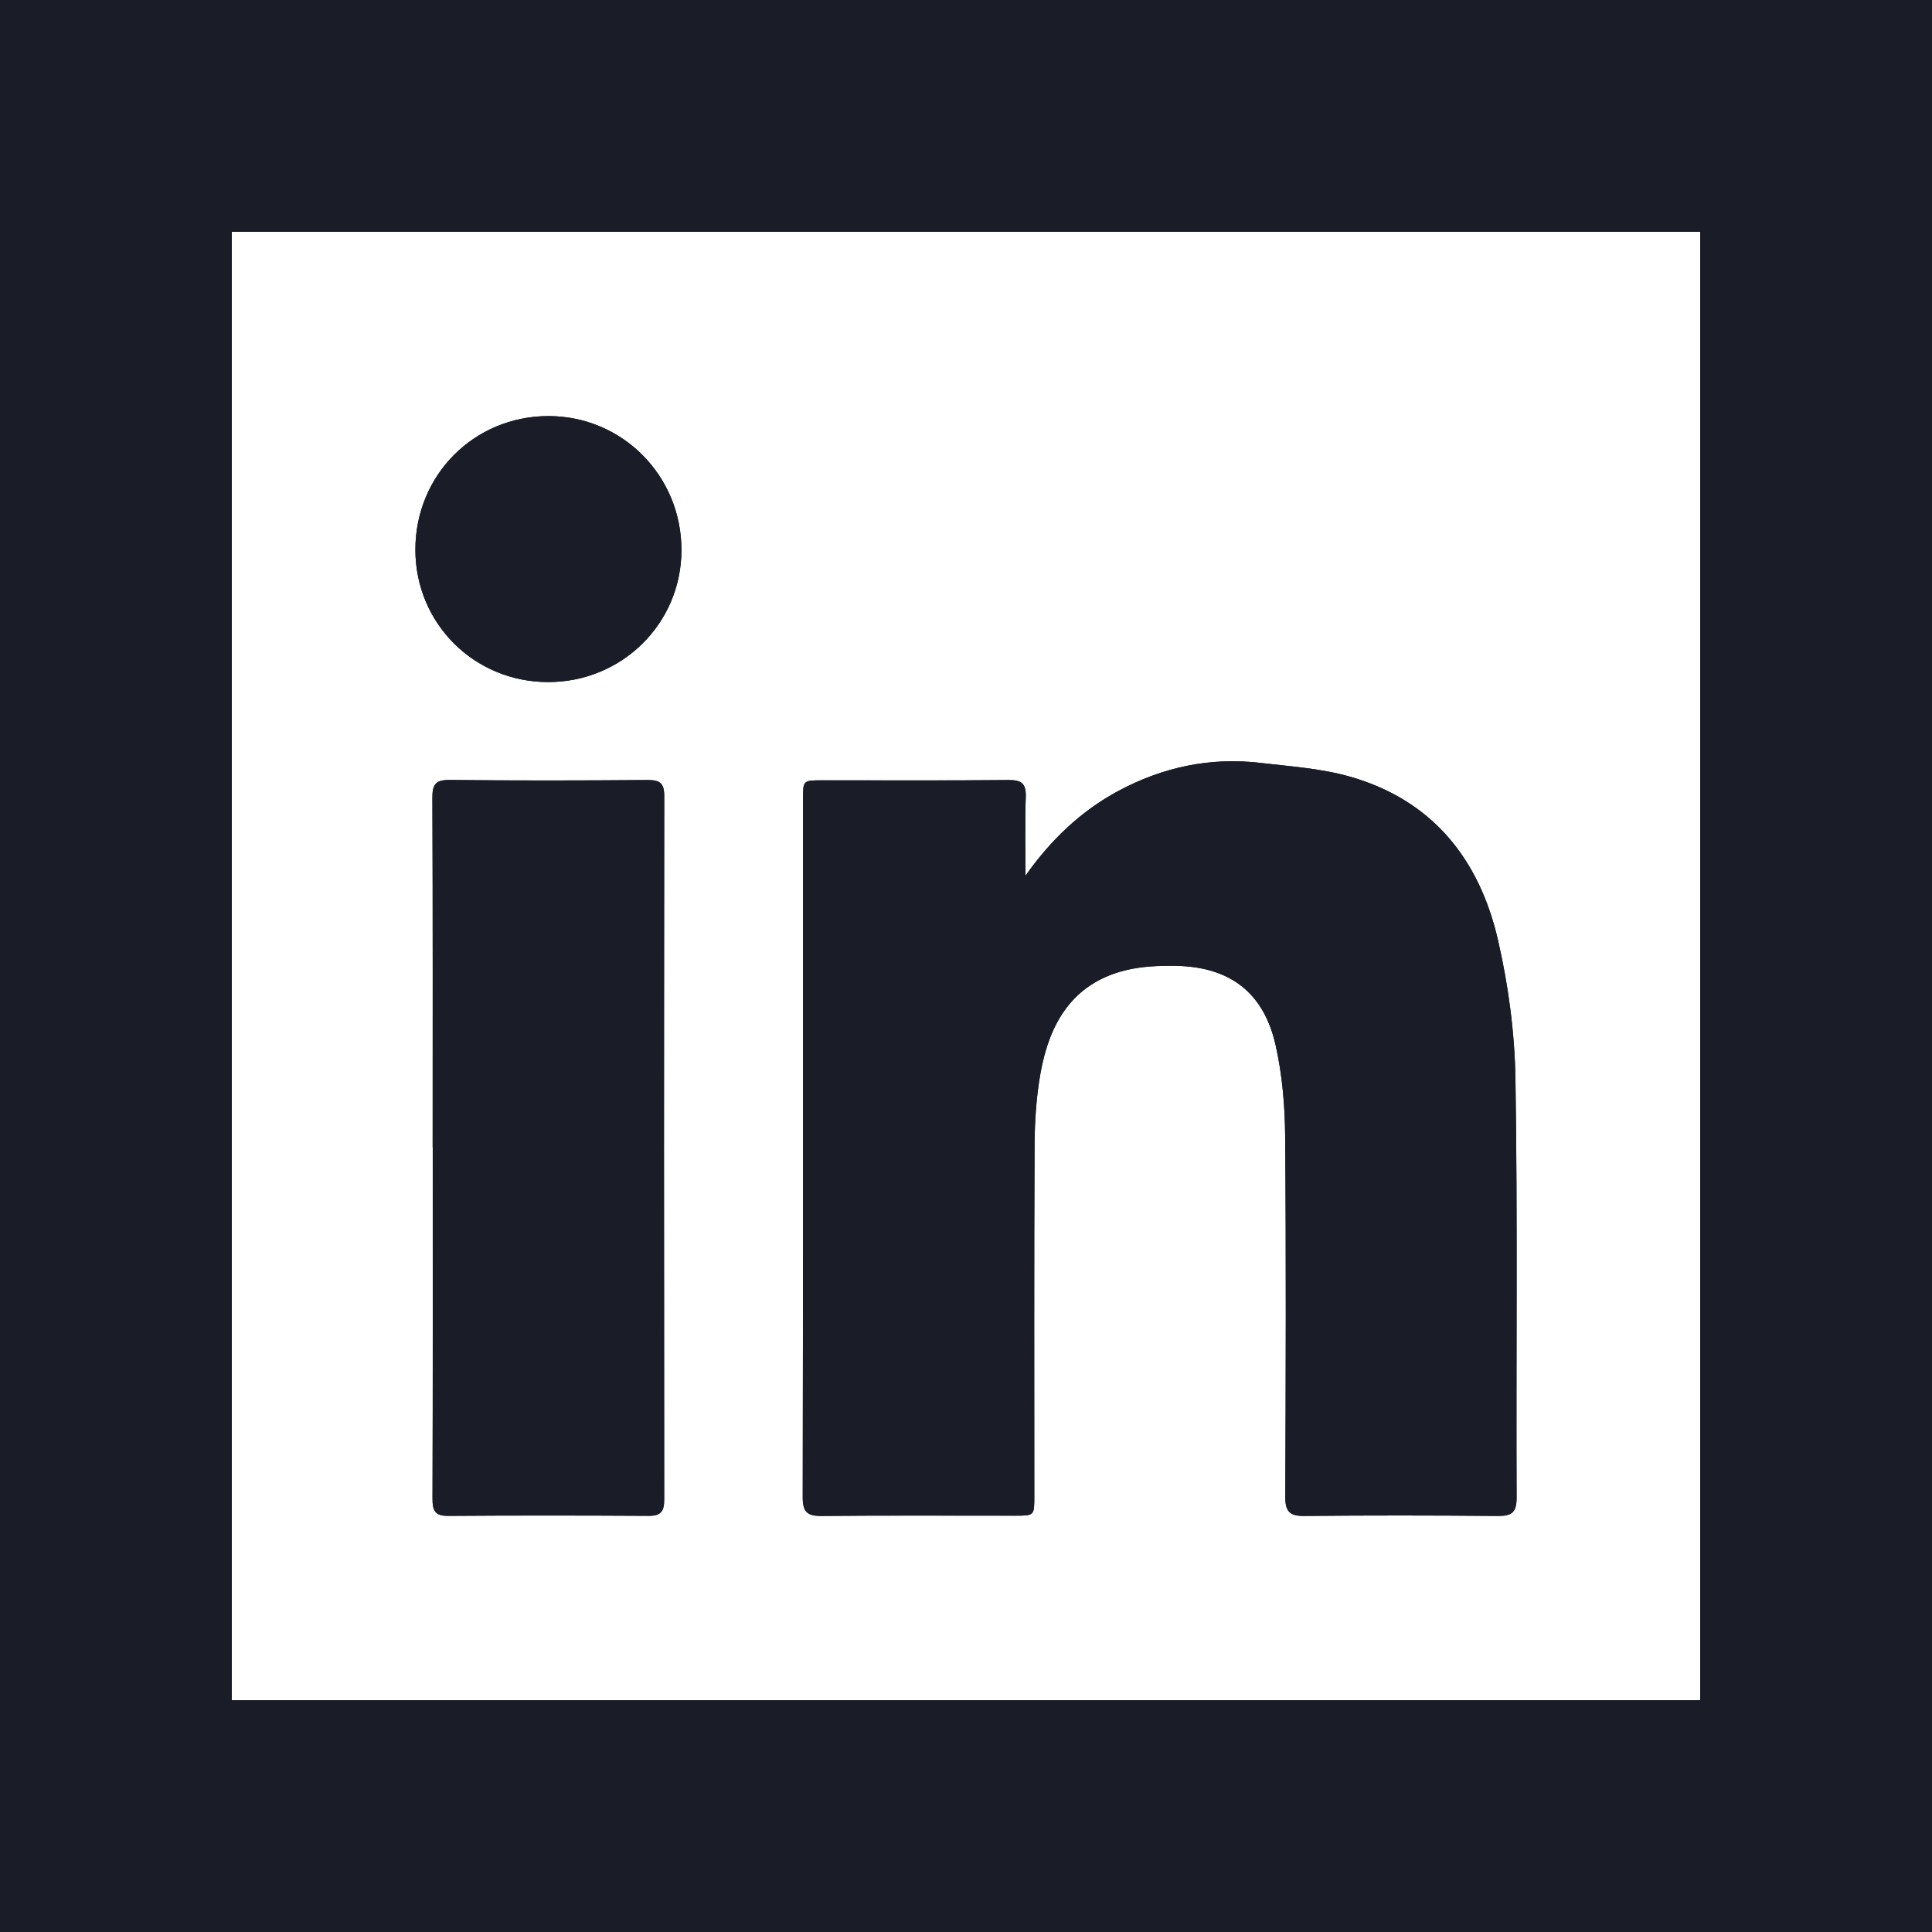
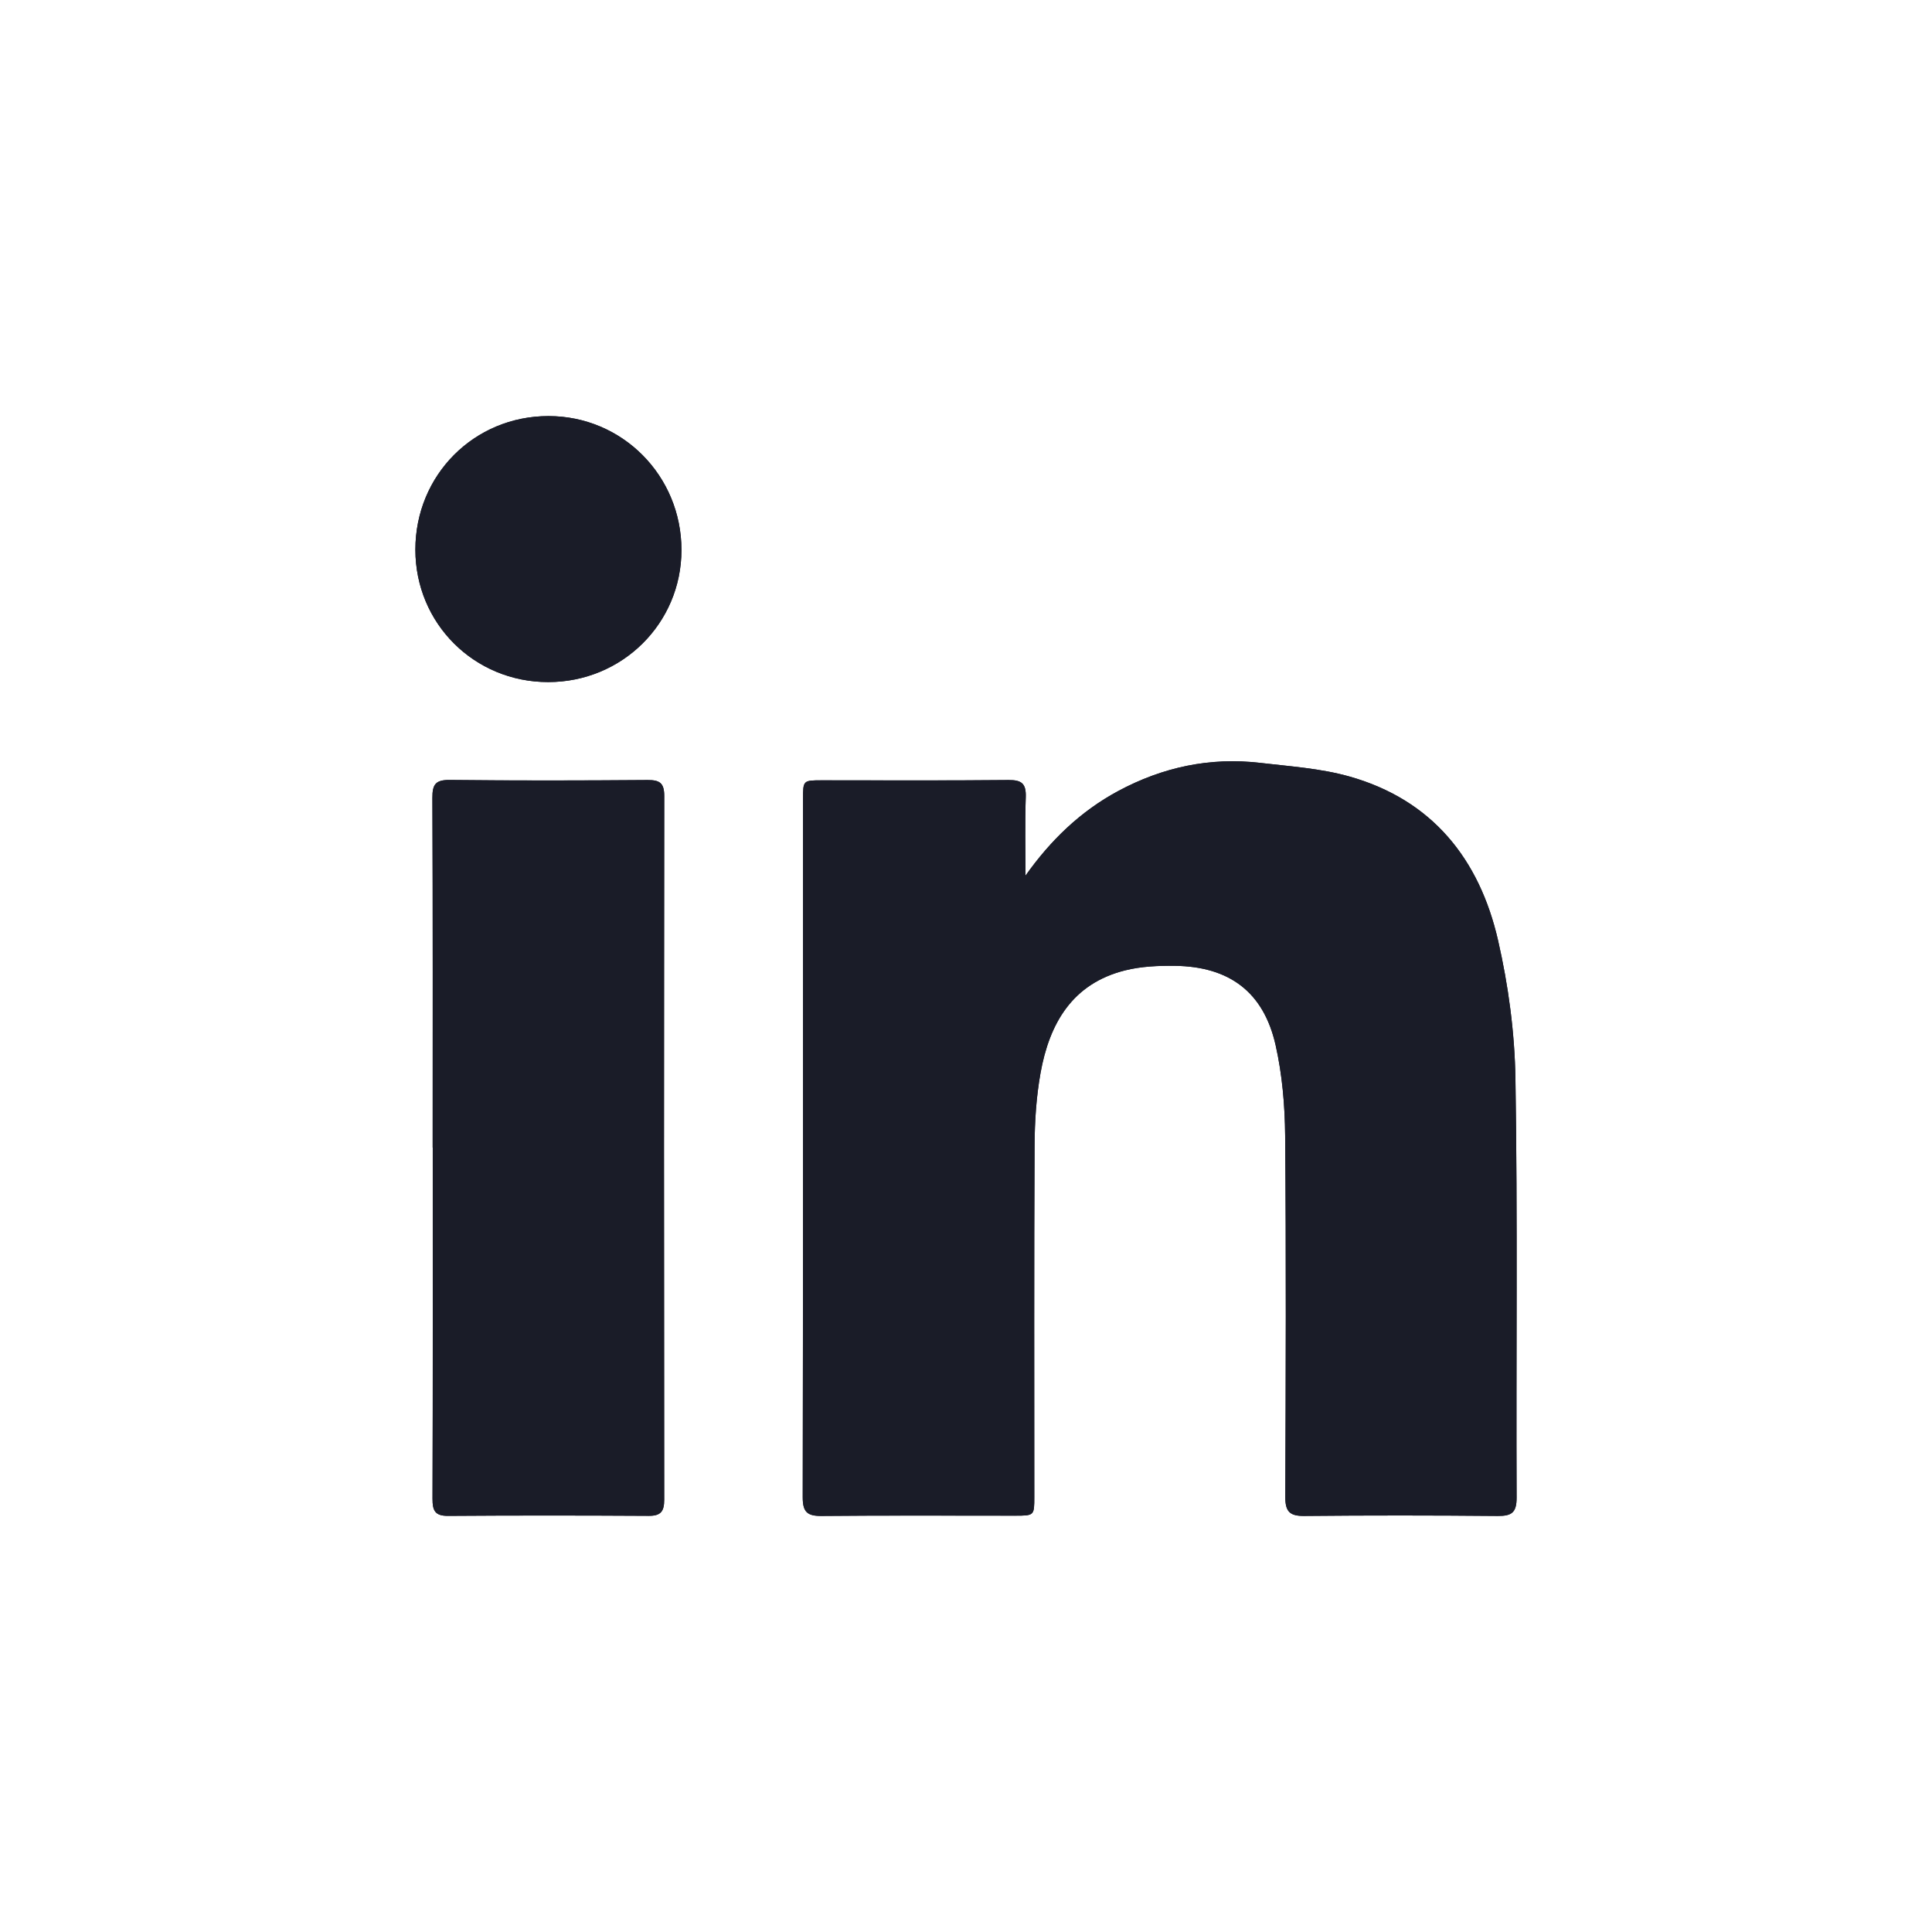
<svg xmlns="http://www.w3.org/2000/svg" id="ART" viewBox="0 0 500 500">
  <defs>
    <style>.cls-1{fill:#1a1c28;}</style>
  </defs>
-   <path class="cls-1" d="M440,60V440H60V60H440M500,0H0V500H500V0h0Z" />
  <g>
    <path class="cls-1" d="M265.39,226.64c0-6.8-.16-13.6,.07-20.39,.12-3.45-1.06-4.41-4.45-4.38-16.08,.16-32.17,.07-48.25,.07-4.93,0-4.94,.01-4.94,4.85,0,60.23,.03,120.47-.08,180.7,0,3.8,1.17,4.87,4.86,4.83,16.7-.16,33.4-.06,50.1-.07,4.96,0,4.97-.03,4.97-4.87,0-30.3-.08-60.6,.07-90.91,.03-6.27,.44-12.62,1.54-18.78,2.3-12.81,8.2-23.16,21.92-26.57,4.13-1.03,8.55-1.22,12.84-1.17,14.13,.18,22.98,6.8,26.08,20.52,1.72,7.62,2.4,15.62,2.47,23.46,.27,31.17,.16,62.33,.04,93.5-.01,3.73,1.14,4.93,4.88,4.89,16.7-.17,33.4-.15,50.1,0,3.61,.03,4.89-.87,4.88-4.76-.15-36.11,.28-72.24-.3-108.34-.19-11.99-1.82-24.16-4.5-35.86-4.82-21.04-17.06-36.41-38.58-42.44-7.4-2.07-15.26-2.58-22.95-3.49-13.01-1.53-25.28,1.11-36.79,7.29-9.78,5.26-17.51,12.76-23.99,21.91Zm-153.4,70.36c0,30.29,.04,60.58-.06,90.87,0,3.08,.64,4.46,4.04,4.43,17.31-.13,34.63-.11,51.94-.01,3.12,.02,3.99-1.18,3.98-4.17-.07-60.71-.07-121.41,.01-182.12,0-3.35-1.15-4.15-4.31-4.13-17.07,.13-34.13,.17-51.2-.02-3.68-.04-4.51,1.16-4.49,4.64,.13,30.17,.07,60.34,.07,90.5Zm29.87-120.48c19.14,0,34.48-15.18,34.5-34.15,.02-19.24-15.3-34.68-34.41-34.69-19.25,0-34.46,15.27-34.45,34.59,.01,19.08,15.23,34.25,34.36,34.25Z" />
    <path class="cls-1" d="M265.39,226.64c6.49-9.15,14.21-16.65,23.99-21.91,11.51-6.19,23.78-8.82,36.79-7.29,7.69,.9,15.55,1.41,22.95,3.49,21.52,6.03,33.76,21.4,38.58,42.44,2.68,11.7,4.31,23.87,4.5,35.86,.57,36.11,.15,72.23,.3,108.34,.02,3.88-1.27,4.79-4.88,4.76-16.7-.15-33.4-.16-50.1,0-3.74,.04-4.89-1.16-4.88-4.89,.12-31.17,.23-62.34-.04-93.5-.07-7.84-.75-15.83-2.47-23.46-3.1-13.73-11.94-20.35-26.08-20.52-4.28-.05-8.71,.14-12.84,1.17-13.71,3.41-19.62,13.76-21.92,26.57-1.1,6.16-1.51,12.51-1.54,18.78-.15,30.3-.07,60.6-.07,90.91,0,4.84-.01,4.87-4.97,4.87-16.7,.01-33.4-.09-50.1,.07-3.69,.04-4.87-1.04-4.86-4.83,.11-60.23,.08-120.47,.08-180.7,0-4.84,.02-4.85,4.94-4.85,16.08,0,32.17,.09,48.25-.07,3.39-.03,4.56,.93,4.45,4.38-.23,6.79-.07,13.6-.07,20.39Z" />
    <path class="cls-1" d="M111.98,297c0-30.17,.05-60.34-.07-90.5-.01-3.48,.81-4.68,4.49-4.64,17.06,.19,34.13,.15,51.2,.02,3.16-.02,4.31,.78,4.31,4.13-.09,60.71-.08,121.41-.01,182.12,0,2.99-.87,4.19-3.98,4.17-17.31-.1-34.63-.11-51.94,.01-3.4,.02-4.05-1.36-4.04-4.43,.1-30.29,.06-60.58,.06-90.87Z" />
    <path class="cls-1" d="M141.86,176.52c-19.13,0-34.34-15.17-34.36-34.25-.01-19.32,15.2-34.59,34.45-34.59,19.11,0,34.43,15.45,34.41,34.69-.02,18.97-15.37,34.16-34.5,34.15Z" />
  </g>
</svg>